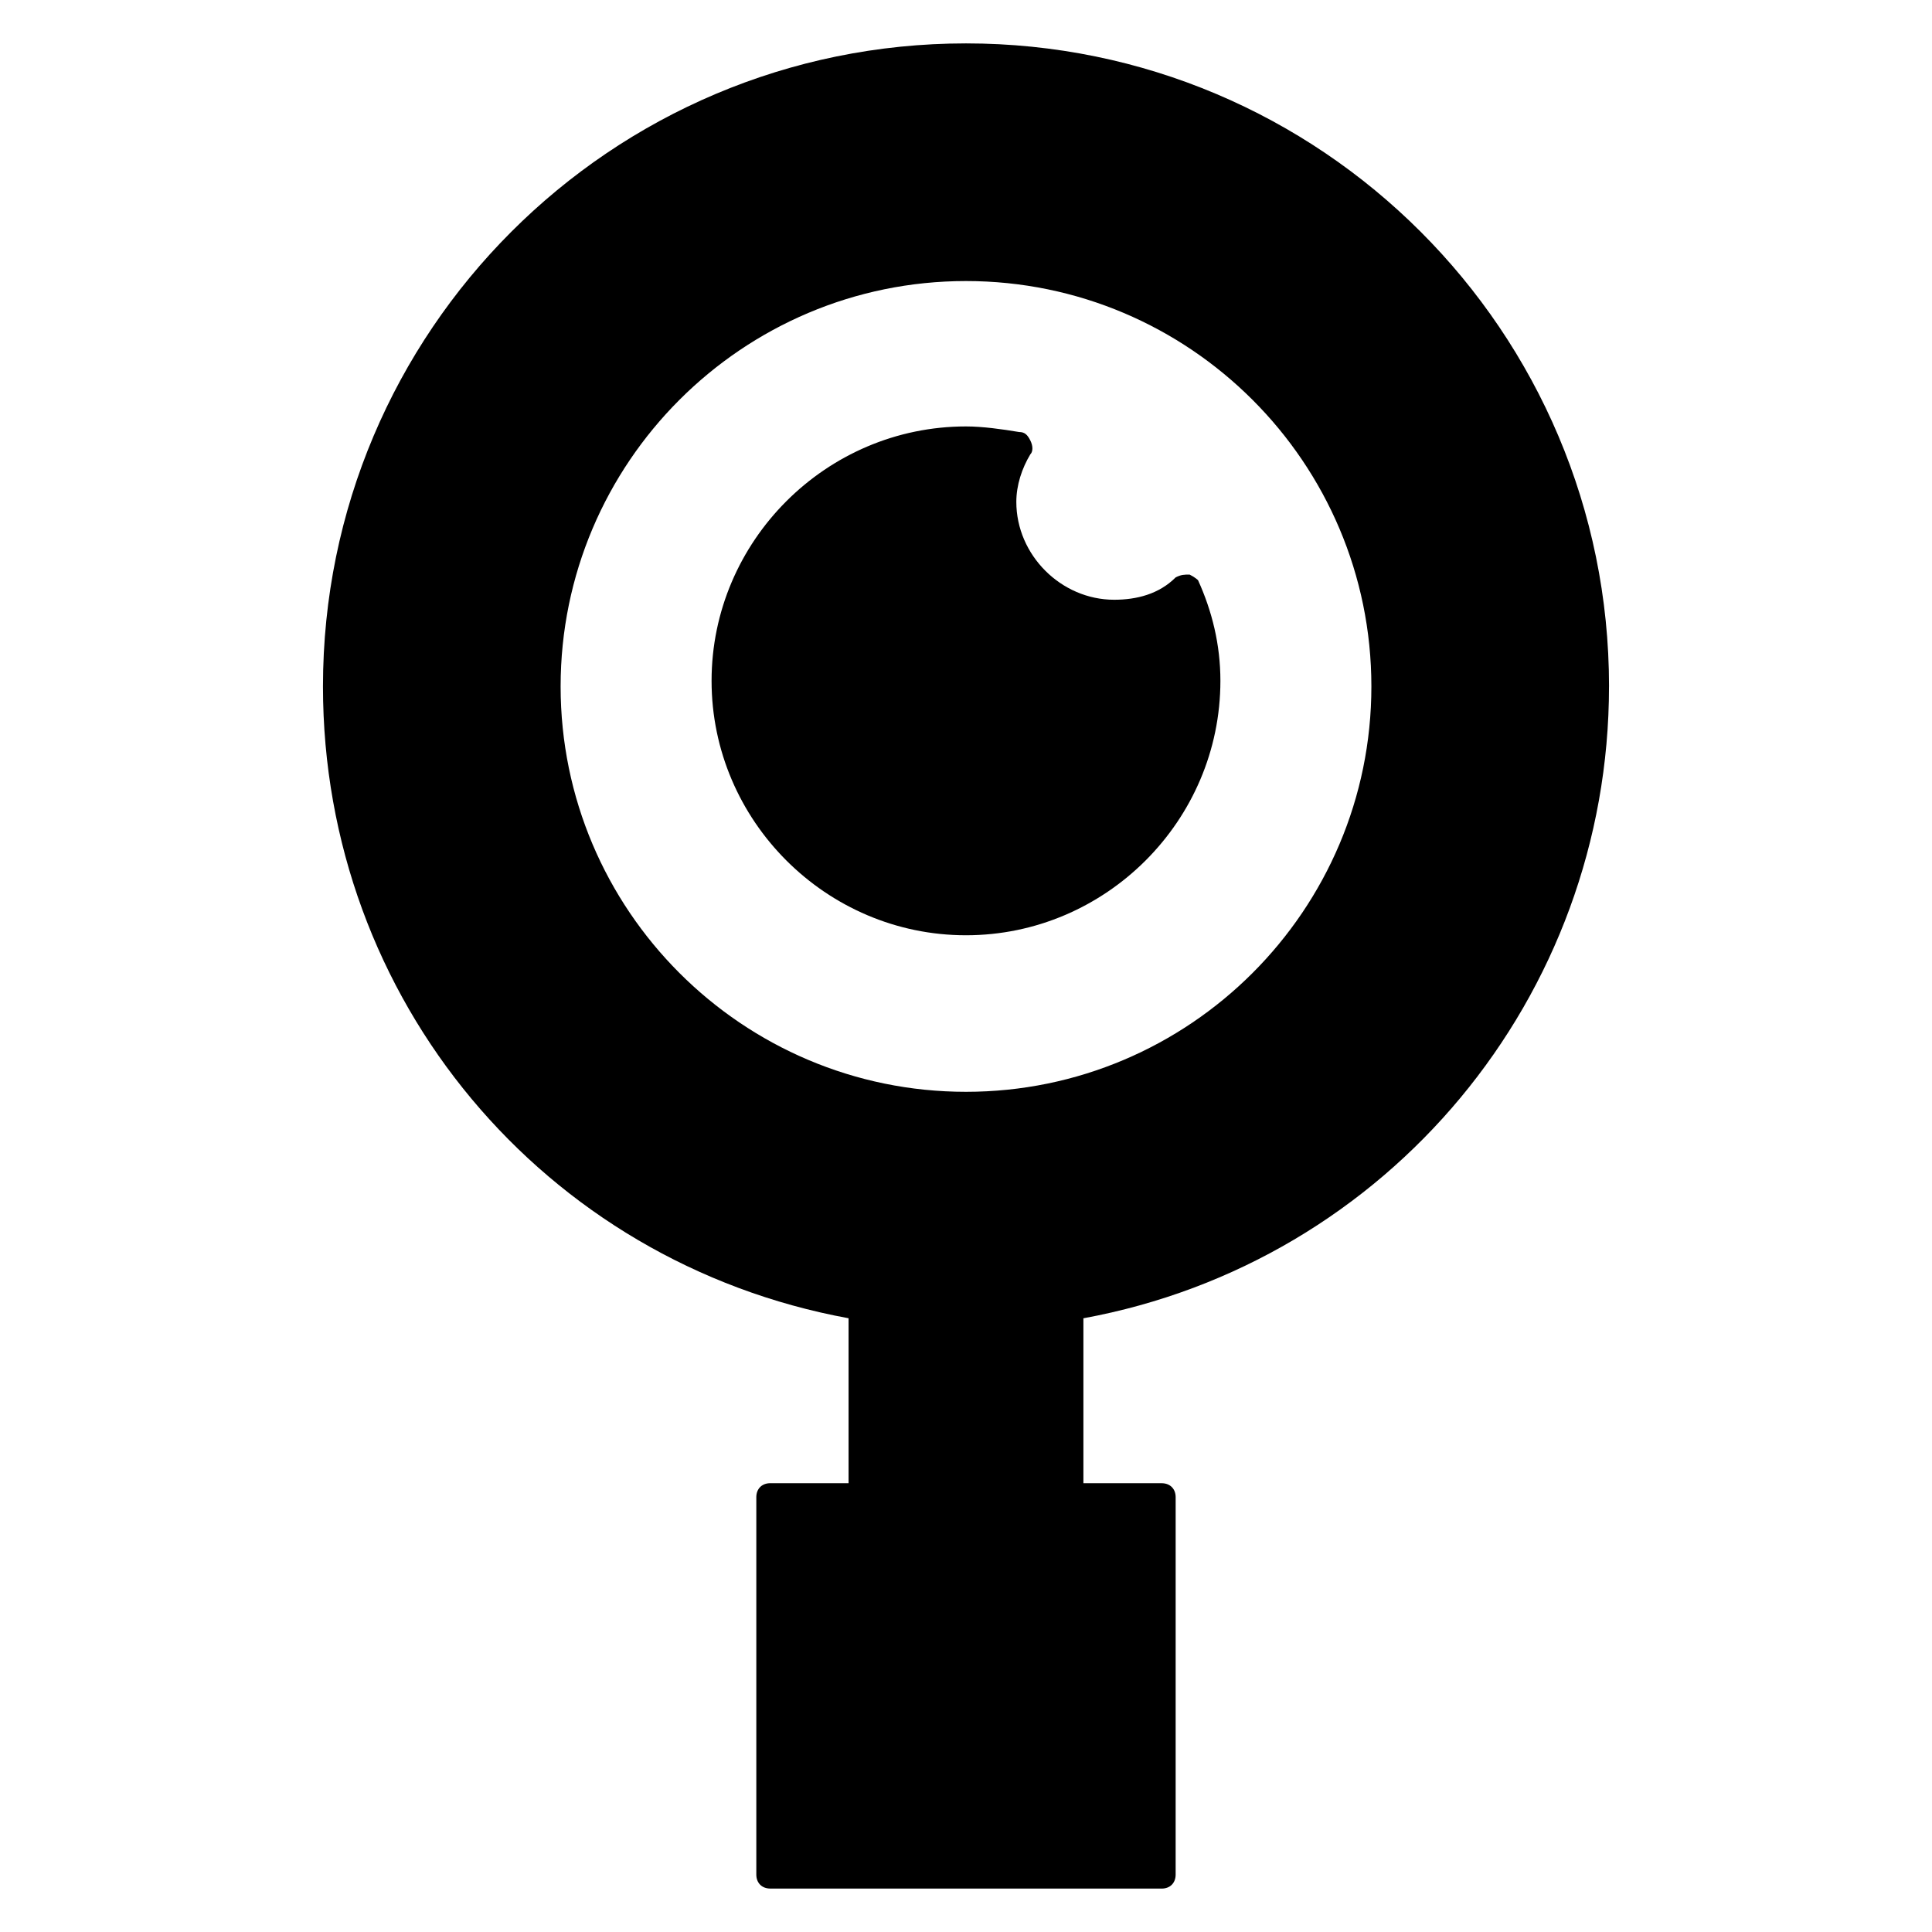
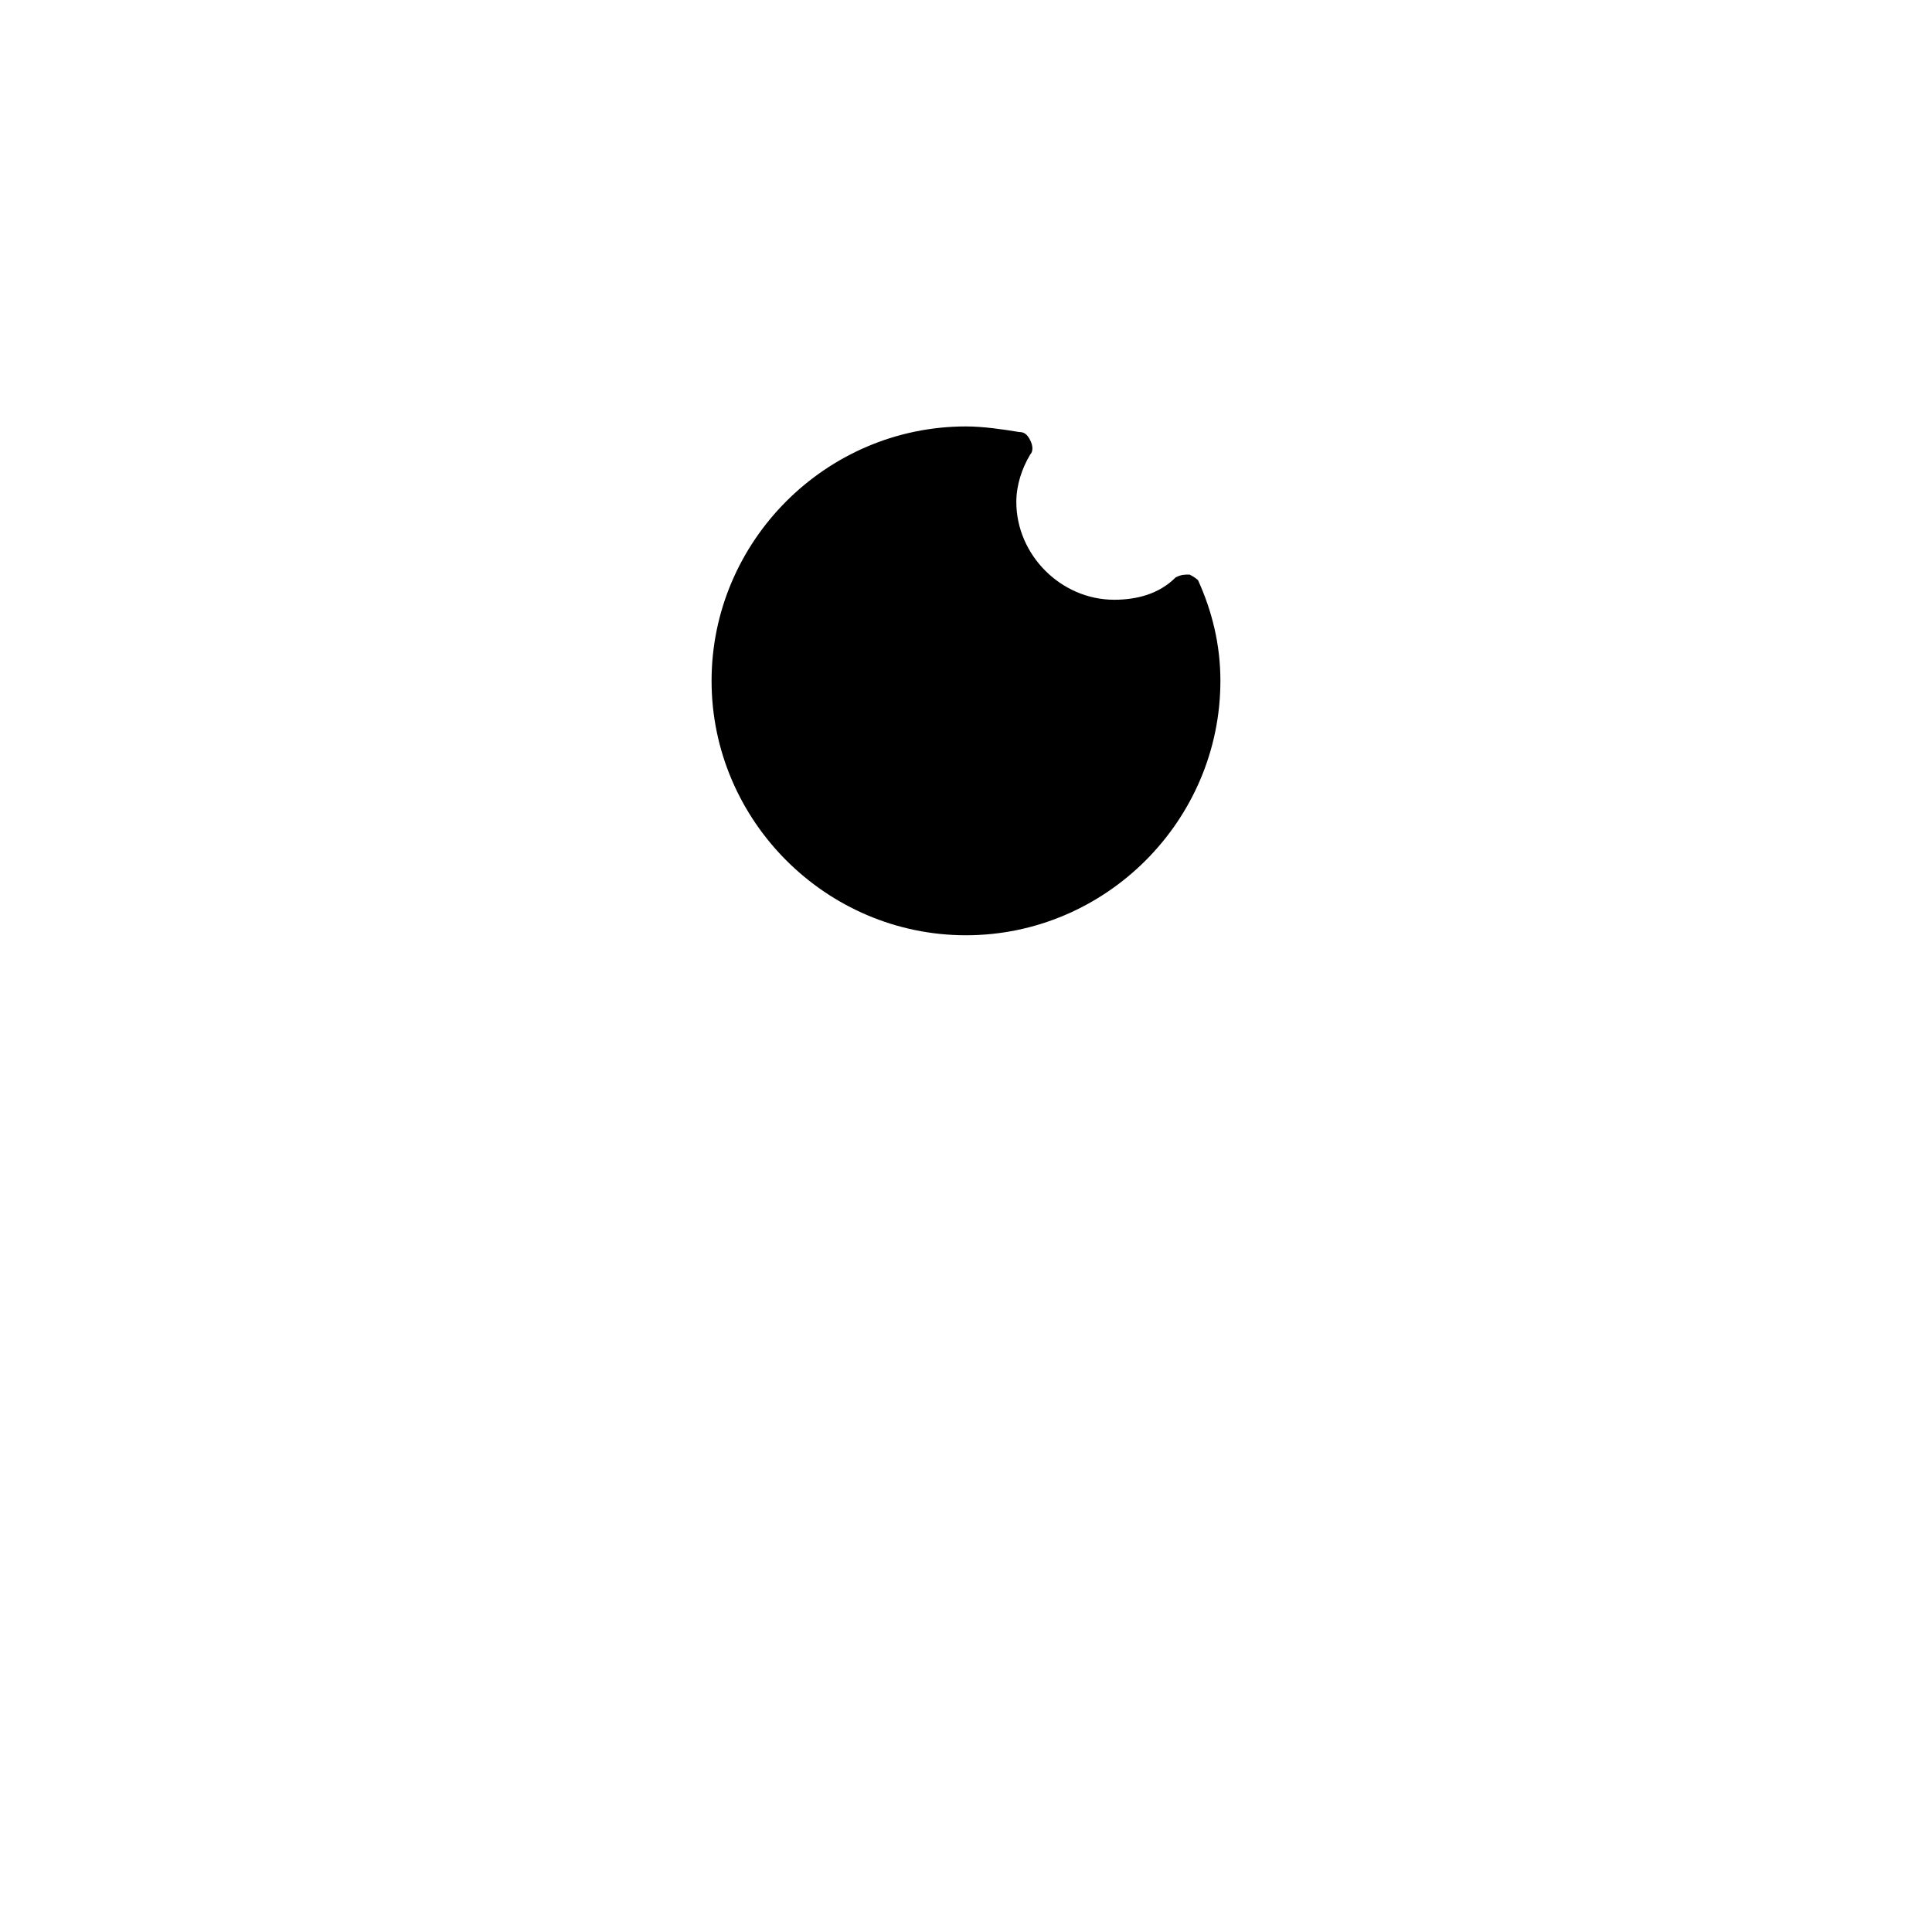
<svg xmlns="http://www.w3.org/2000/svg" fill="#000000" width="800px" height="800px" version="1.1" viewBox="144 144 512 512">
  <g>
-     <path d="m570.41 325.91c0-94.094-76.312-170.41-170.41-170.41s-170.41 76.312-170.41 170.41c0 82.98 58.531 152.62 139.29 167.44v43.711h-20.746c-2.223 0-3.703 1.48-3.703 3.703v100.02c0 2.223 1.48 3.703 3.703 3.703l103.72 0.008c2.223 0 3.703-1.48 3.703-3.703l0.004-100.02c0-2.223-1.48-3.703-3.703-3.703h-20.746v-43.711c80.758-14.82 139.29-85.207 139.29-167.45zm-277.84 0c0-59.273 48.156-107.43 107.43-107.43s107.43 48.16 107.43 107.43c0 59.27-48.16 107.43-107.43 107.43-59.273 0-107.43-48.16-107.43-107.43z" />
    <path d="m459.27 296.27c-1.48 0-2.223 0-3.703 0.742-4.445 4.445-10.371 5.926-16.301 5.926-14.078 0-25.93-11.855-25.93-25.93 0-4.445 1.48-8.891 3.703-12.594 0.742-0.742 0.742-2.223 0-3.703-0.742-1.48-1.48-2.223-2.965-2.223-4.445-0.742-9.633-1.48-14.078-1.48-37.043 0-67.422 30.375-67.422 67.422 0 37.043 30.375 67.422 67.422 67.422 37.043 0 67.422-30.375 67.422-67.422 0-9.633-2.223-18.523-5.926-26.672 0-0.008-0.738-0.746-2.223-1.488z" />
  </g>
</svg>